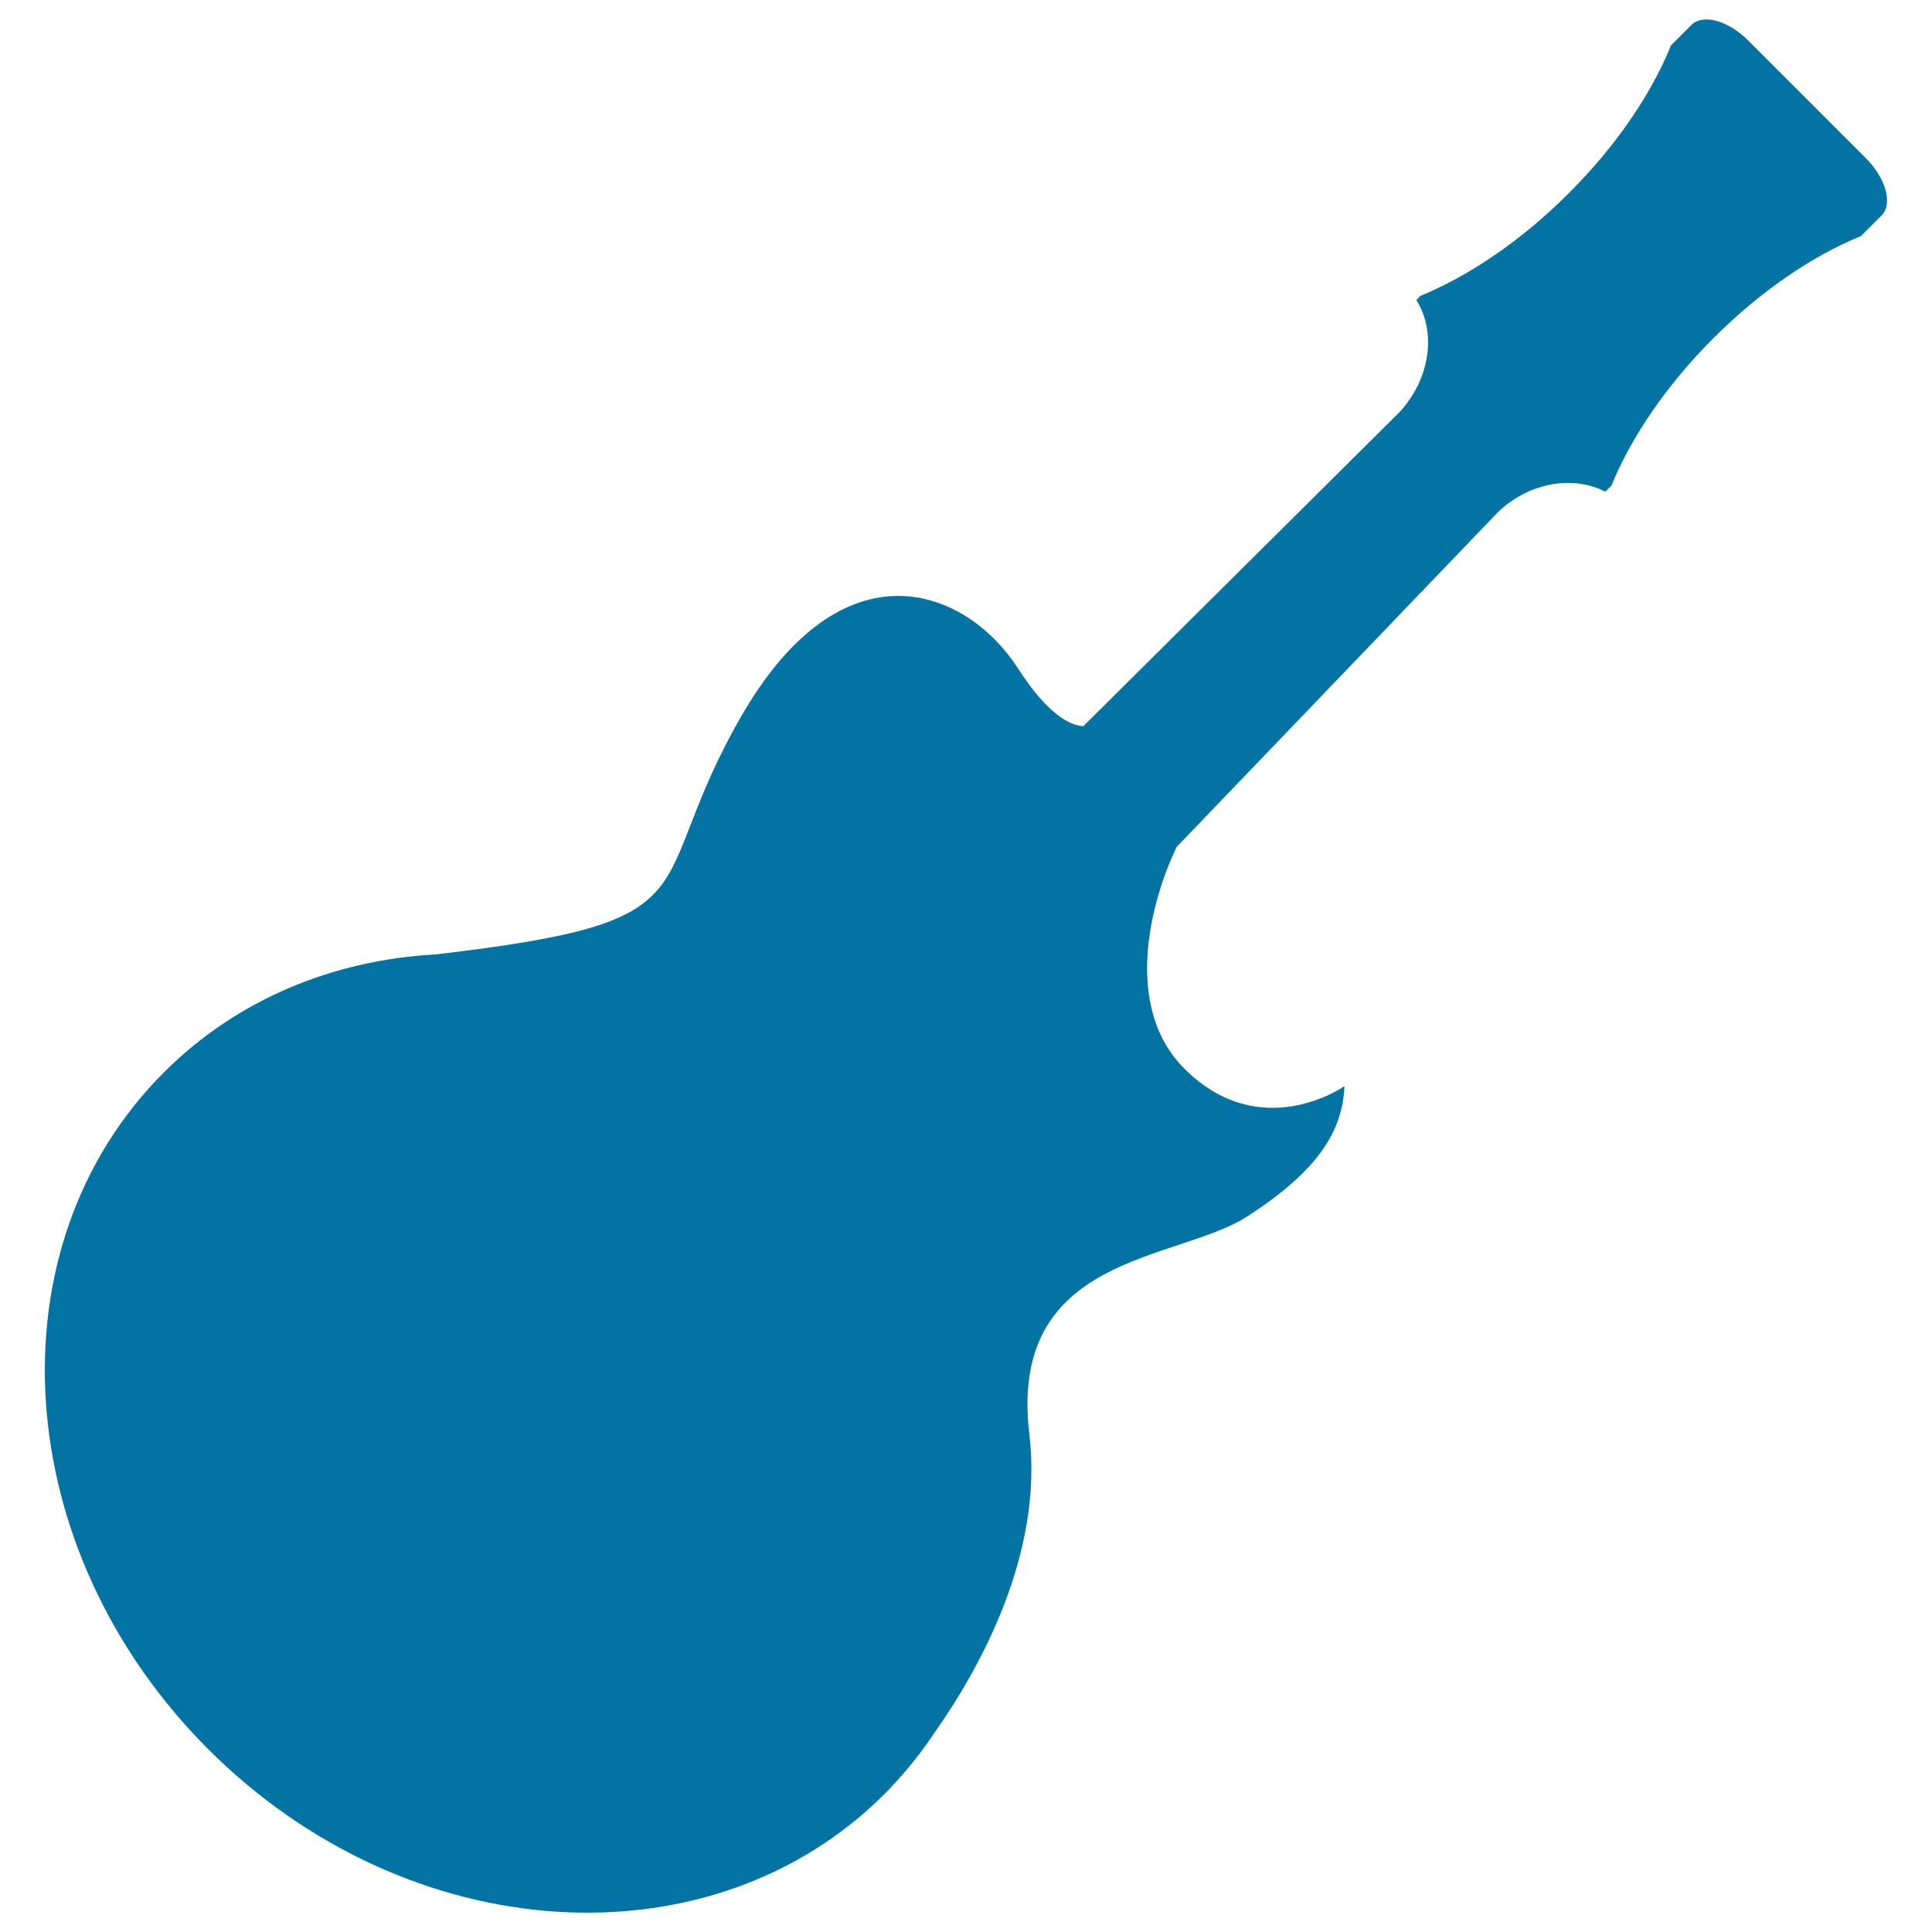
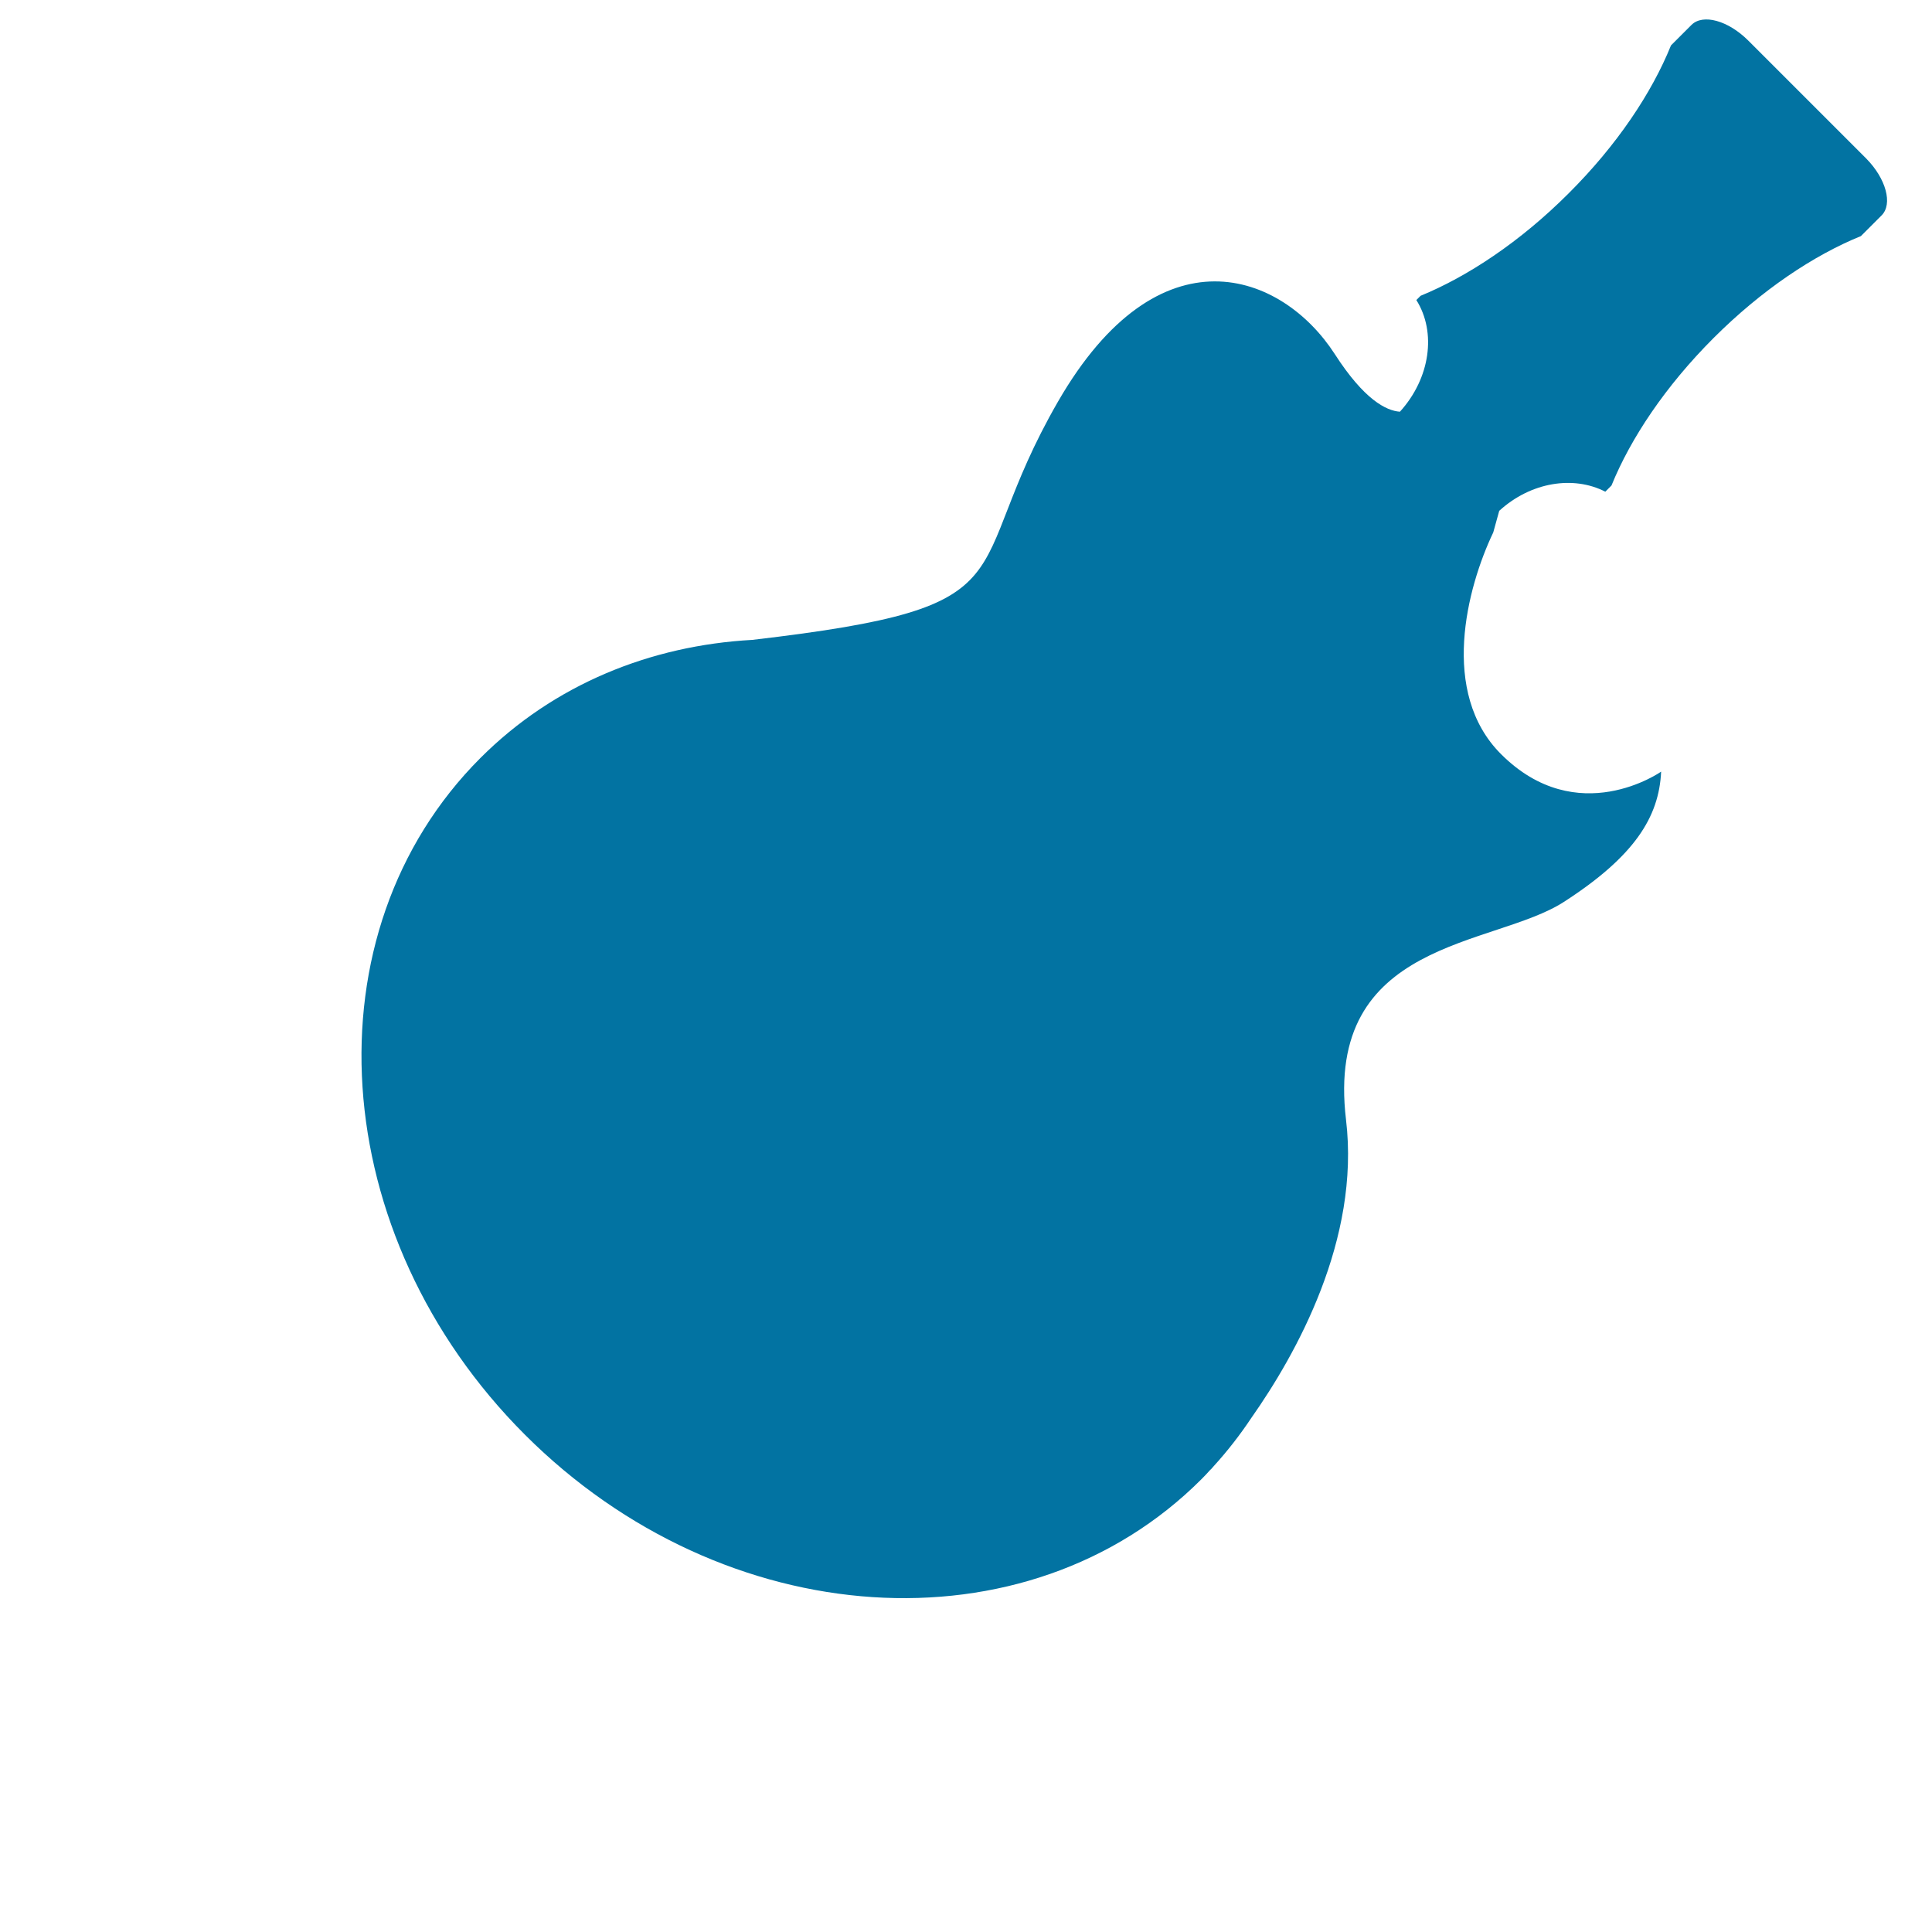
<svg xmlns="http://www.w3.org/2000/svg" viewBox="0 0 1000 1000" style="fill:#0273a2">
  <title>Guitar Black Shape SVG icon</title>
  <g>
    <g>
-       <path d="M776,264.4c16.3-14.9,38.4-18.4,54.9-9.9l3.2-3.2c9.9-24.4,27.9-51.4,52.8-76.3c24.9-24.9,51.9-42.9,76.3-52.8c0,0,4.8-4.8,10.7-10.7c5.9-5.9,2.3-19.1-8-29.5l-61-61c-10.4-10.4-23.5-14-29.4-8.1l-10.6,10.6c-9.9,24.5-27.9,51.6-53,76.6c-25,25-52.2,43-76.6,53l-2.2,2.2c10.5,16.7,7.2,40.5-8.5,57.8L560.7,375.9c-7.1-0.5-18.5-6.2-33.7-29.8c-27.3-42.3-90.9-66.3-143.3,24.6c-52.4,90.9-8.9,105.9-158.2,123.3l0,0c-52.7,2.9-102.6,23-140.7,61.1c-90.4,90.4-80.1,247.2,23,350.3c103.1,103.1,259.9,113.4,350.2,23c1.6-1.6,3.2-3.3,4.7-5l0,0.1c0,0,0.6-0.6,1.6-1.8c7.2-7.9,13.7-16.3,19.5-25c23.2-33,56.4-92.3,49-154.3c-11.2-93.6,76.5-89.3,112.8-112.8c36.4-23.5,49.2-43.8,50.3-67.4c0,0-43.3,30.5-82.9-9.1c-31.8-31.8-17.7-86-4-114.7L776,264.4z" />
+       <path d="M776,264.4c16.3-14.9,38.4-18.4,54.9-9.9l3.2-3.2c9.9-24.4,27.9-51.4,52.8-76.3c24.9-24.9,51.9-42.9,76.3-52.8c0,0,4.8-4.8,10.7-10.7c5.9-5.9,2.3-19.1-8-29.5l-61-61c-10.4-10.4-23.5-14-29.4-8.1l-10.6,10.6c-9.9,24.5-27.9,51.6-53,76.6c-25,25-52.2,43-76.6,53l-2.2,2.2c10.5,16.7,7.2,40.5-8.5,57.8c-7.1-0.5-18.5-6.2-33.7-29.8c-27.3-42.3-90.9-66.3-143.3,24.6c-52.4,90.9-8.9,105.9-158.2,123.3l0,0c-52.7,2.9-102.6,23-140.7,61.1c-90.4,90.4-80.1,247.2,23,350.3c103.1,103.1,259.9,113.4,350.2,23c1.6-1.6,3.2-3.3,4.7-5l0,0.1c0,0,0.6-0.6,1.6-1.8c7.2-7.9,13.7-16.3,19.5-25c23.2-33,56.4-92.3,49-154.3c-11.2-93.6,76.5-89.3,112.8-112.8c36.4-23.5,49.2-43.8,50.3-67.4c0,0-43.3,30.5-82.9-9.1c-31.8-31.8-17.7-86-4-114.7L776,264.4z" />
    </g>
  </g>
</svg>